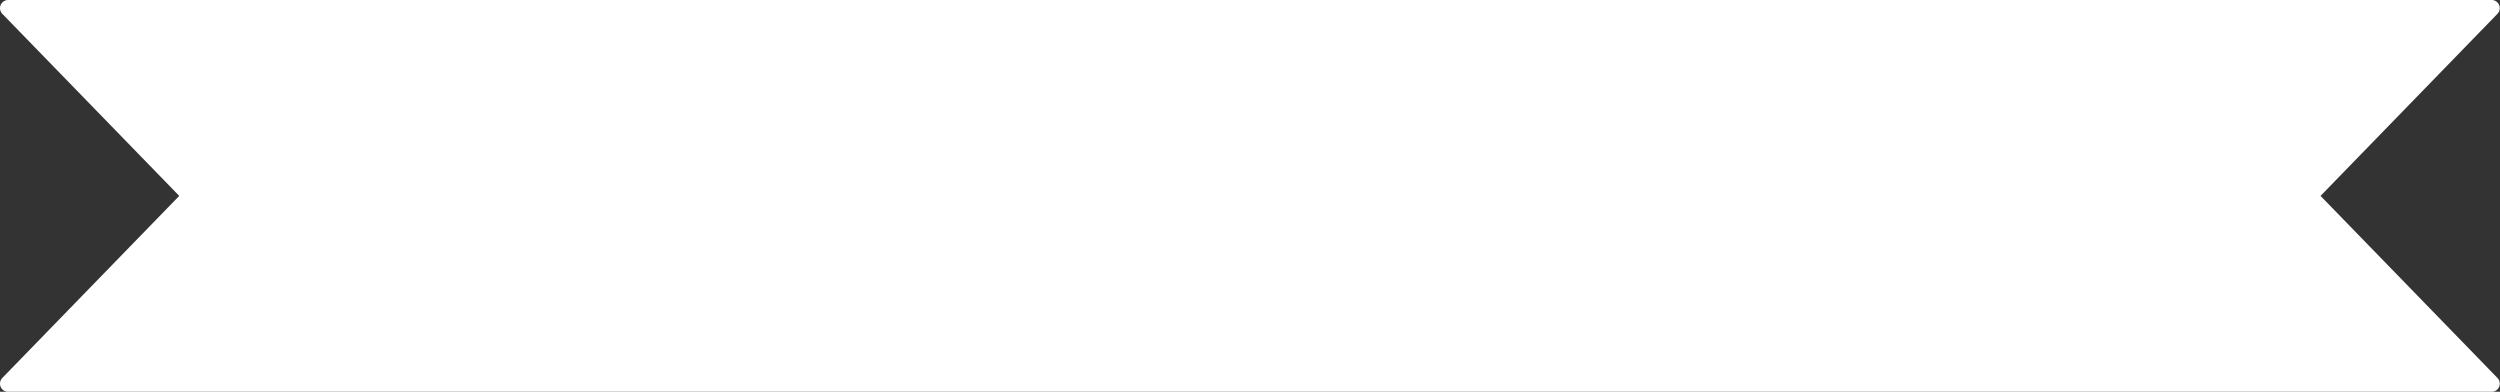
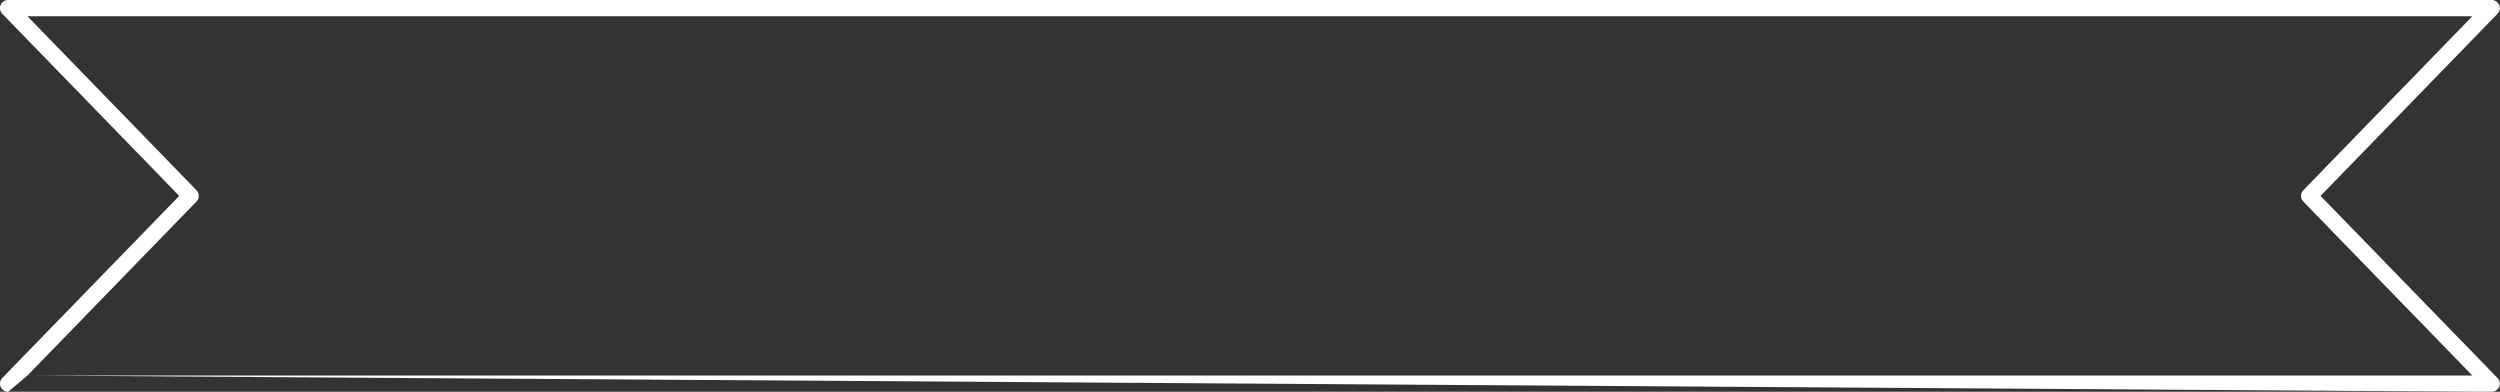
<svg xmlns="http://www.w3.org/2000/svg" fill="#ffffff" height="57.9" preserveAspectRatio="xMidYMid meet" version="1" viewBox="0.0 0.0 369.5 57.9" width="369.5" zoomAndPan="magnify">
  <rect x="0.0" y="0.0" width="369.5" height="57.9" fill="#333333" stroke="none" />
  <defs>
    <clipPath id="a">
      <path d="M 0 0 L 369.469 0 L 369.469 57.91 L 0 57.91 Z M 0 0" />
    </clipPath>
  </defs>
  <g>
    <g id="change1_1">
-       <path d="M 368.262 56.703 L 1.207 56.703 L 28.172 28.953 L 1.207 1.203 L 368.262 1.203 L 341.297 28.953 L 368.262 56.703" fill="#ffffff" />
-     </g>
+       </g>
    <g clip-path="url(#a)" id="change2_1">
-       <path d="M 4.059 55.5 L 365.41 55.5 L 340.43 29.793 C 339.977 29.324 339.977 28.582 340.43 28.113 L 365.41 2.406 L 4.059 2.406 L 29.035 28.113 C 29.488 28.582 29.488 29.324 29.035 29.793 Z M 368.262 57.91 L 1.207 57.91 C 0.723 57.91 0.285 57.621 0.094 57.176 C -0.094 56.727 0.004 56.211 0.34 55.863 L 26.492 28.953 L 0.34 2.043 C 0.004 1.695 -0.094 1.18 0.094 0.734 C 0.285 0.285 0.723 -0.004 1.207 -0.004 L 368.262 -0.004 C 368.746 -0.004 369.184 0.285 369.371 0.734 C 369.559 1.18 369.465 1.695 369.125 2.043 L 342.977 28.953 L 369.125 55.863 C 369.465 56.211 369.559 56.727 369.371 57.176 C 369.184 57.621 368.746 57.91 368.262 57.91" />
+       <path d="M 4.059 55.5 L 365.41 55.5 L 340.43 29.793 C 339.977 29.324 339.977 28.582 340.43 28.113 L 365.41 2.406 L 4.059 2.406 L 29.035 28.113 C 29.488 28.582 29.488 29.324 29.035 29.793 Z L 1.207 57.91 C 0.723 57.91 0.285 57.621 0.094 57.176 C -0.094 56.727 0.004 56.211 0.34 55.863 L 26.492 28.953 L 0.34 2.043 C 0.004 1.695 -0.094 1.18 0.094 0.734 C 0.285 0.285 0.723 -0.004 1.207 -0.004 L 368.262 -0.004 C 368.746 -0.004 369.184 0.285 369.371 0.734 C 369.559 1.18 369.465 1.695 369.125 2.043 L 342.977 28.953 L 369.125 55.863 C 369.465 56.211 369.559 56.727 369.371 57.176 C 369.184 57.621 368.746 57.91 368.262 57.91" />
    </g>
  </g>
</svg>